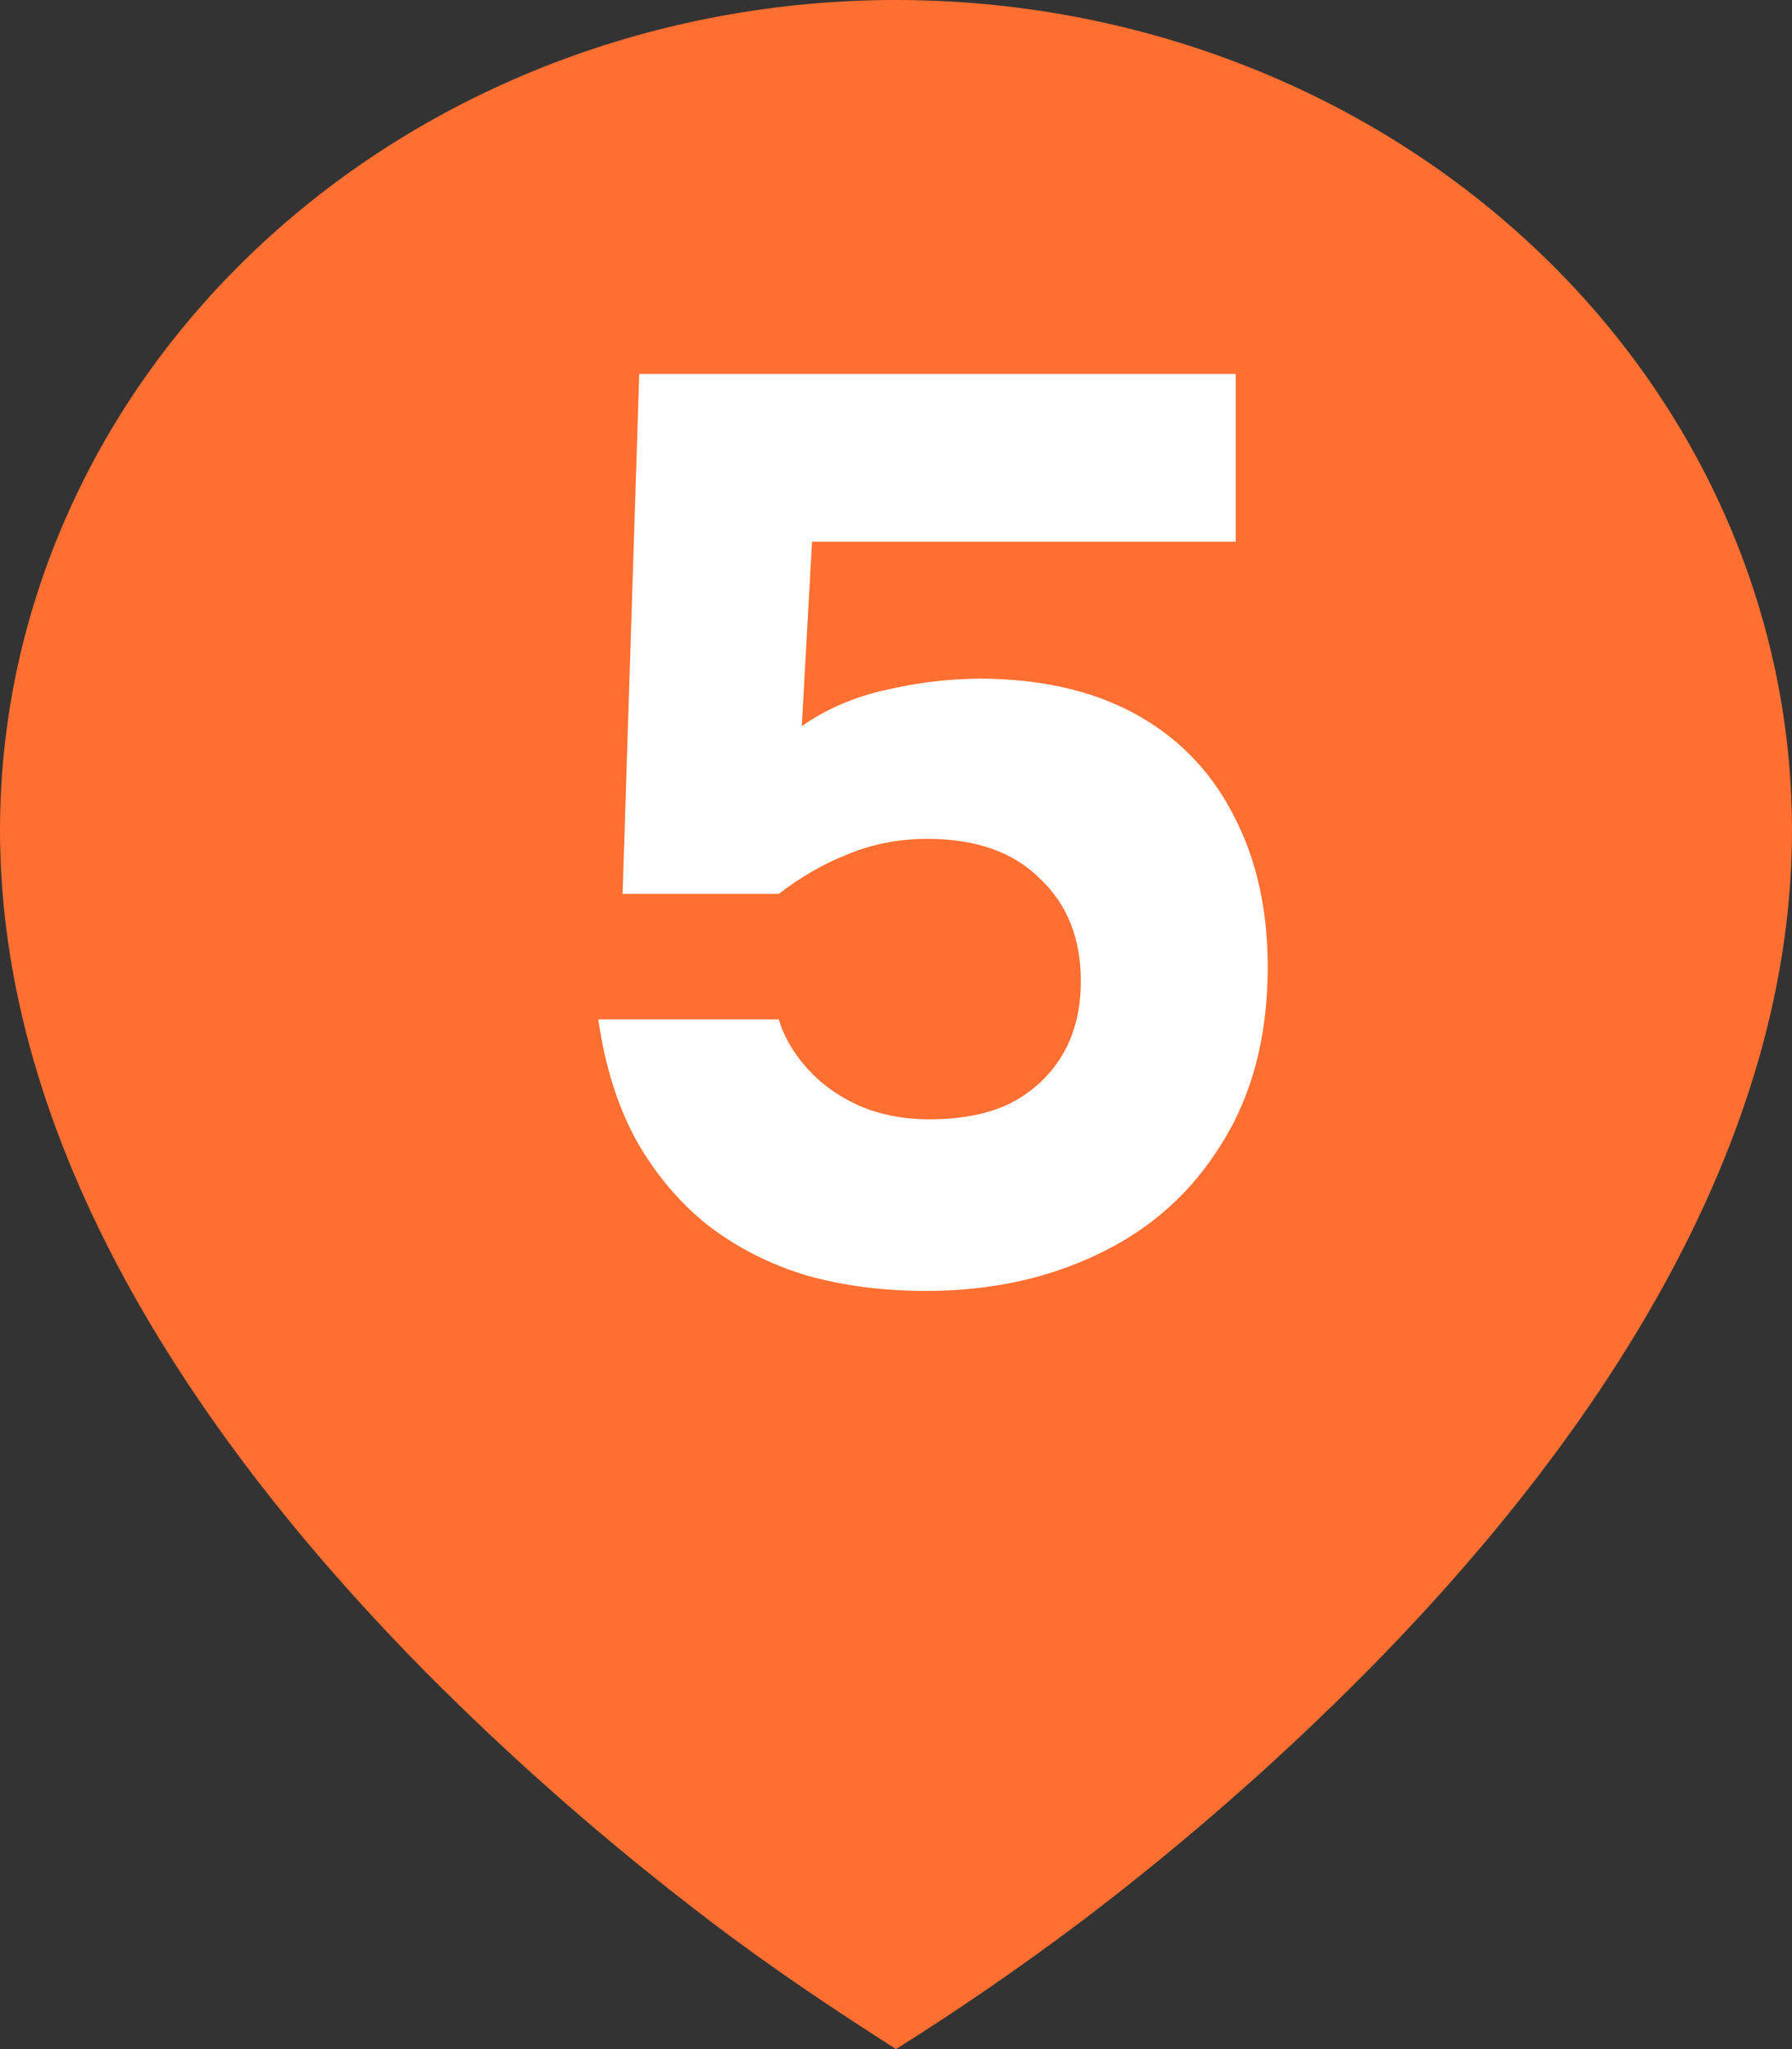
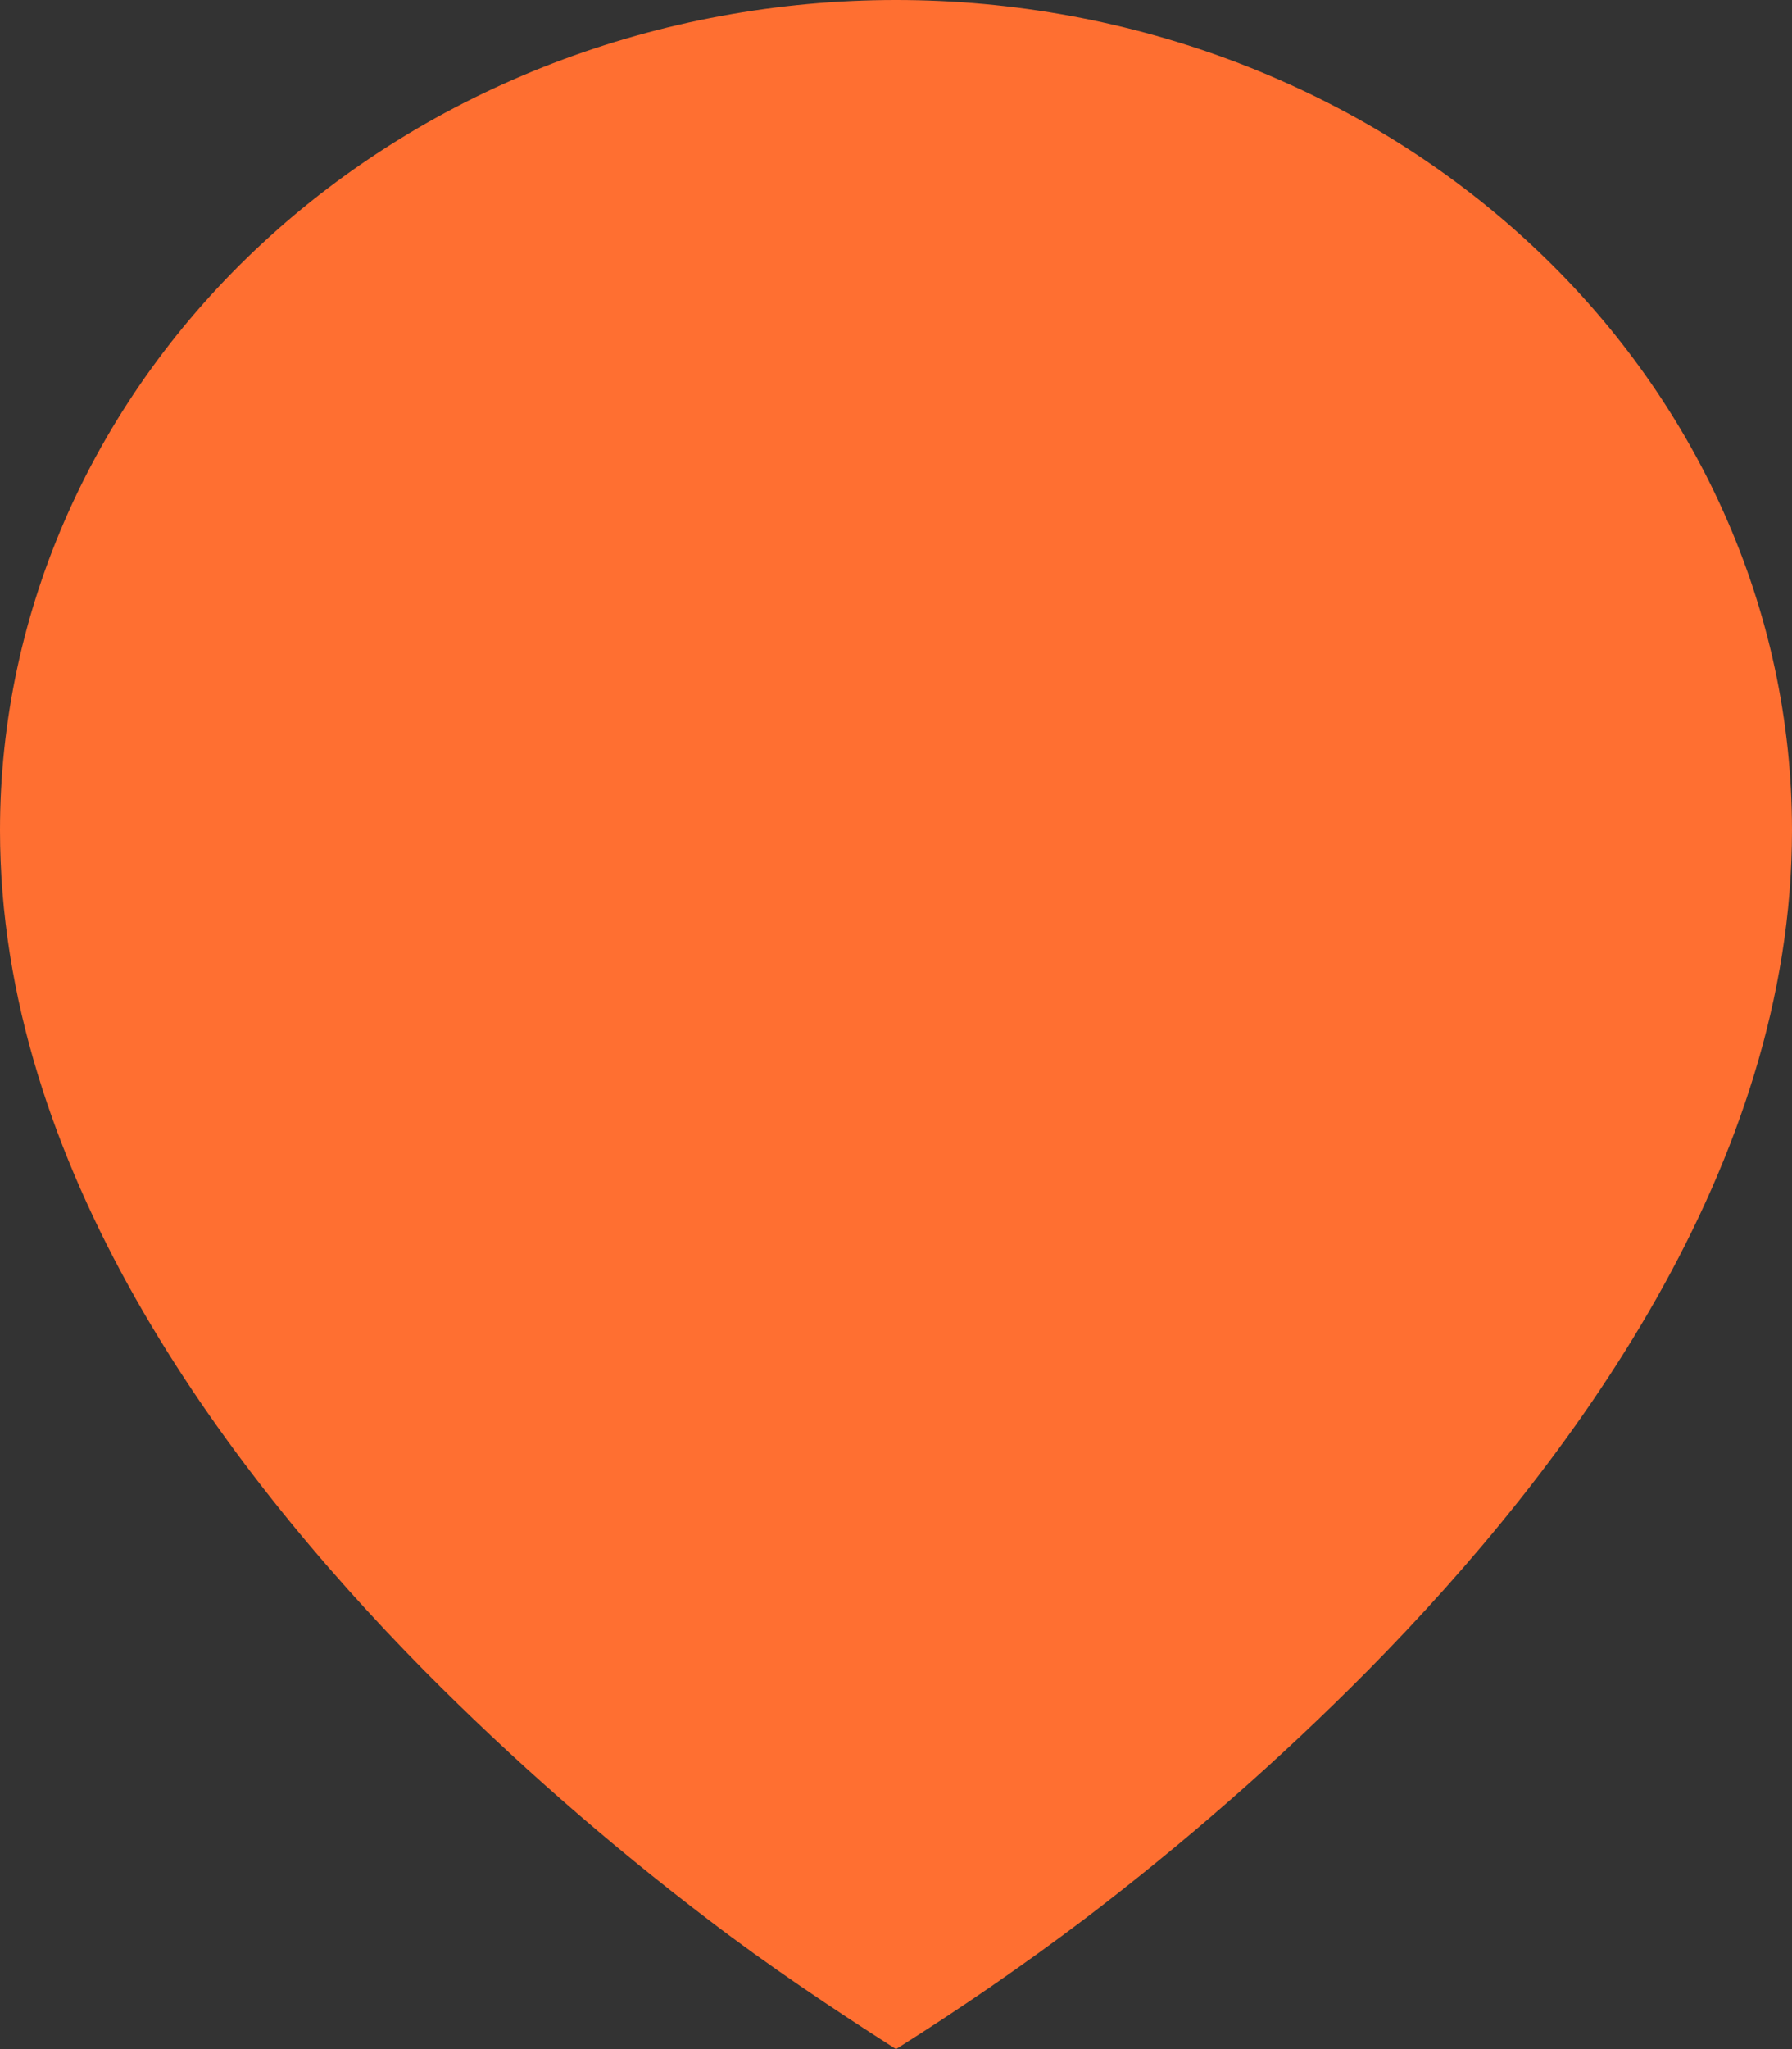
<svg xmlns="http://www.w3.org/2000/svg" width="28" height="32" viewBox="0 0 28 32" fill="none">
  <rect x="0" y="0" width="28" height="32" fill="#333333" stroke="none" />
  <path d="M11.068 29.979C12.01 30.699 12.994 31.358 14 32C15.009 31.366 15.987 30.692 16.932 29.979C18.508 28.781 19.991 27.482 21.37 26.091C24.55 22.871 28 18.204 28 12.965C28 11.262 27.638 9.576 26.934 8.003C26.231 6.43 25.2 5.001 23.899 3.797C22.599 2.593 21.056 1.638 19.358 0.987C17.659 0.335 15.838 0 14 0C12.162 0 10.341 0.335 8.642 0.987C6.944 1.638 5.401 2.593 4.101 3.797C2.8 5.001 1.769 6.43 1.066 8.003C0.362 9.576 -2.73959e-08 11.262 0 12.965C0 18.204 3.45 22.87 6.63 26.091C8.009 27.482 9.492 28.78 11.068 29.979Z" fill="#FF6F31" />
-   <path d="M14.468 20.16C13.801 20.16 13.181 20.08 12.608 19.92C12.034 19.747 11.521 19.487 11.068 19.14C10.628 18.793 10.254 18.353 9.948 17.82C9.654 17.287 9.454 16.653 9.348 15.92H12.168C12.248 16.187 12.394 16.44 12.608 16.68C12.821 16.92 13.088 17.113 13.408 17.26C13.741 17.407 14.114 17.48 14.528 17.48C15.034 17.48 15.461 17.393 15.808 17.22C16.154 17.033 16.421 16.78 16.608 16.46C16.794 16.14 16.888 15.76 16.888 15.32C16.888 14.653 16.674 14.12 16.248 13.72C15.834 13.307 15.248 13.1 14.488 13.1C14.048 13.1 13.634 13.18 13.248 13.34C12.874 13.487 12.514 13.693 12.168 13.96H9.728L9.988 5.84H19.308V8.46H12.688L12.528 11.34C12.928 11.06 13.388 10.867 13.908 10.76C14.441 10.64 14.968 10.587 15.488 10.6C16.408 10.627 17.188 10.827 17.828 11.2C18.468 11.573 18.954 12.093 19.288 12.76C19.634 13.427 19.808 14.207 19.808 15.1C19.808 16.18 19.568 17.1 19.088 17.86C18.621 18.62 17.981 19.193 17.168 19.58C16.368 19.967 15.468 20.16 14.468 20.16Z" fill="white" />
</svg>